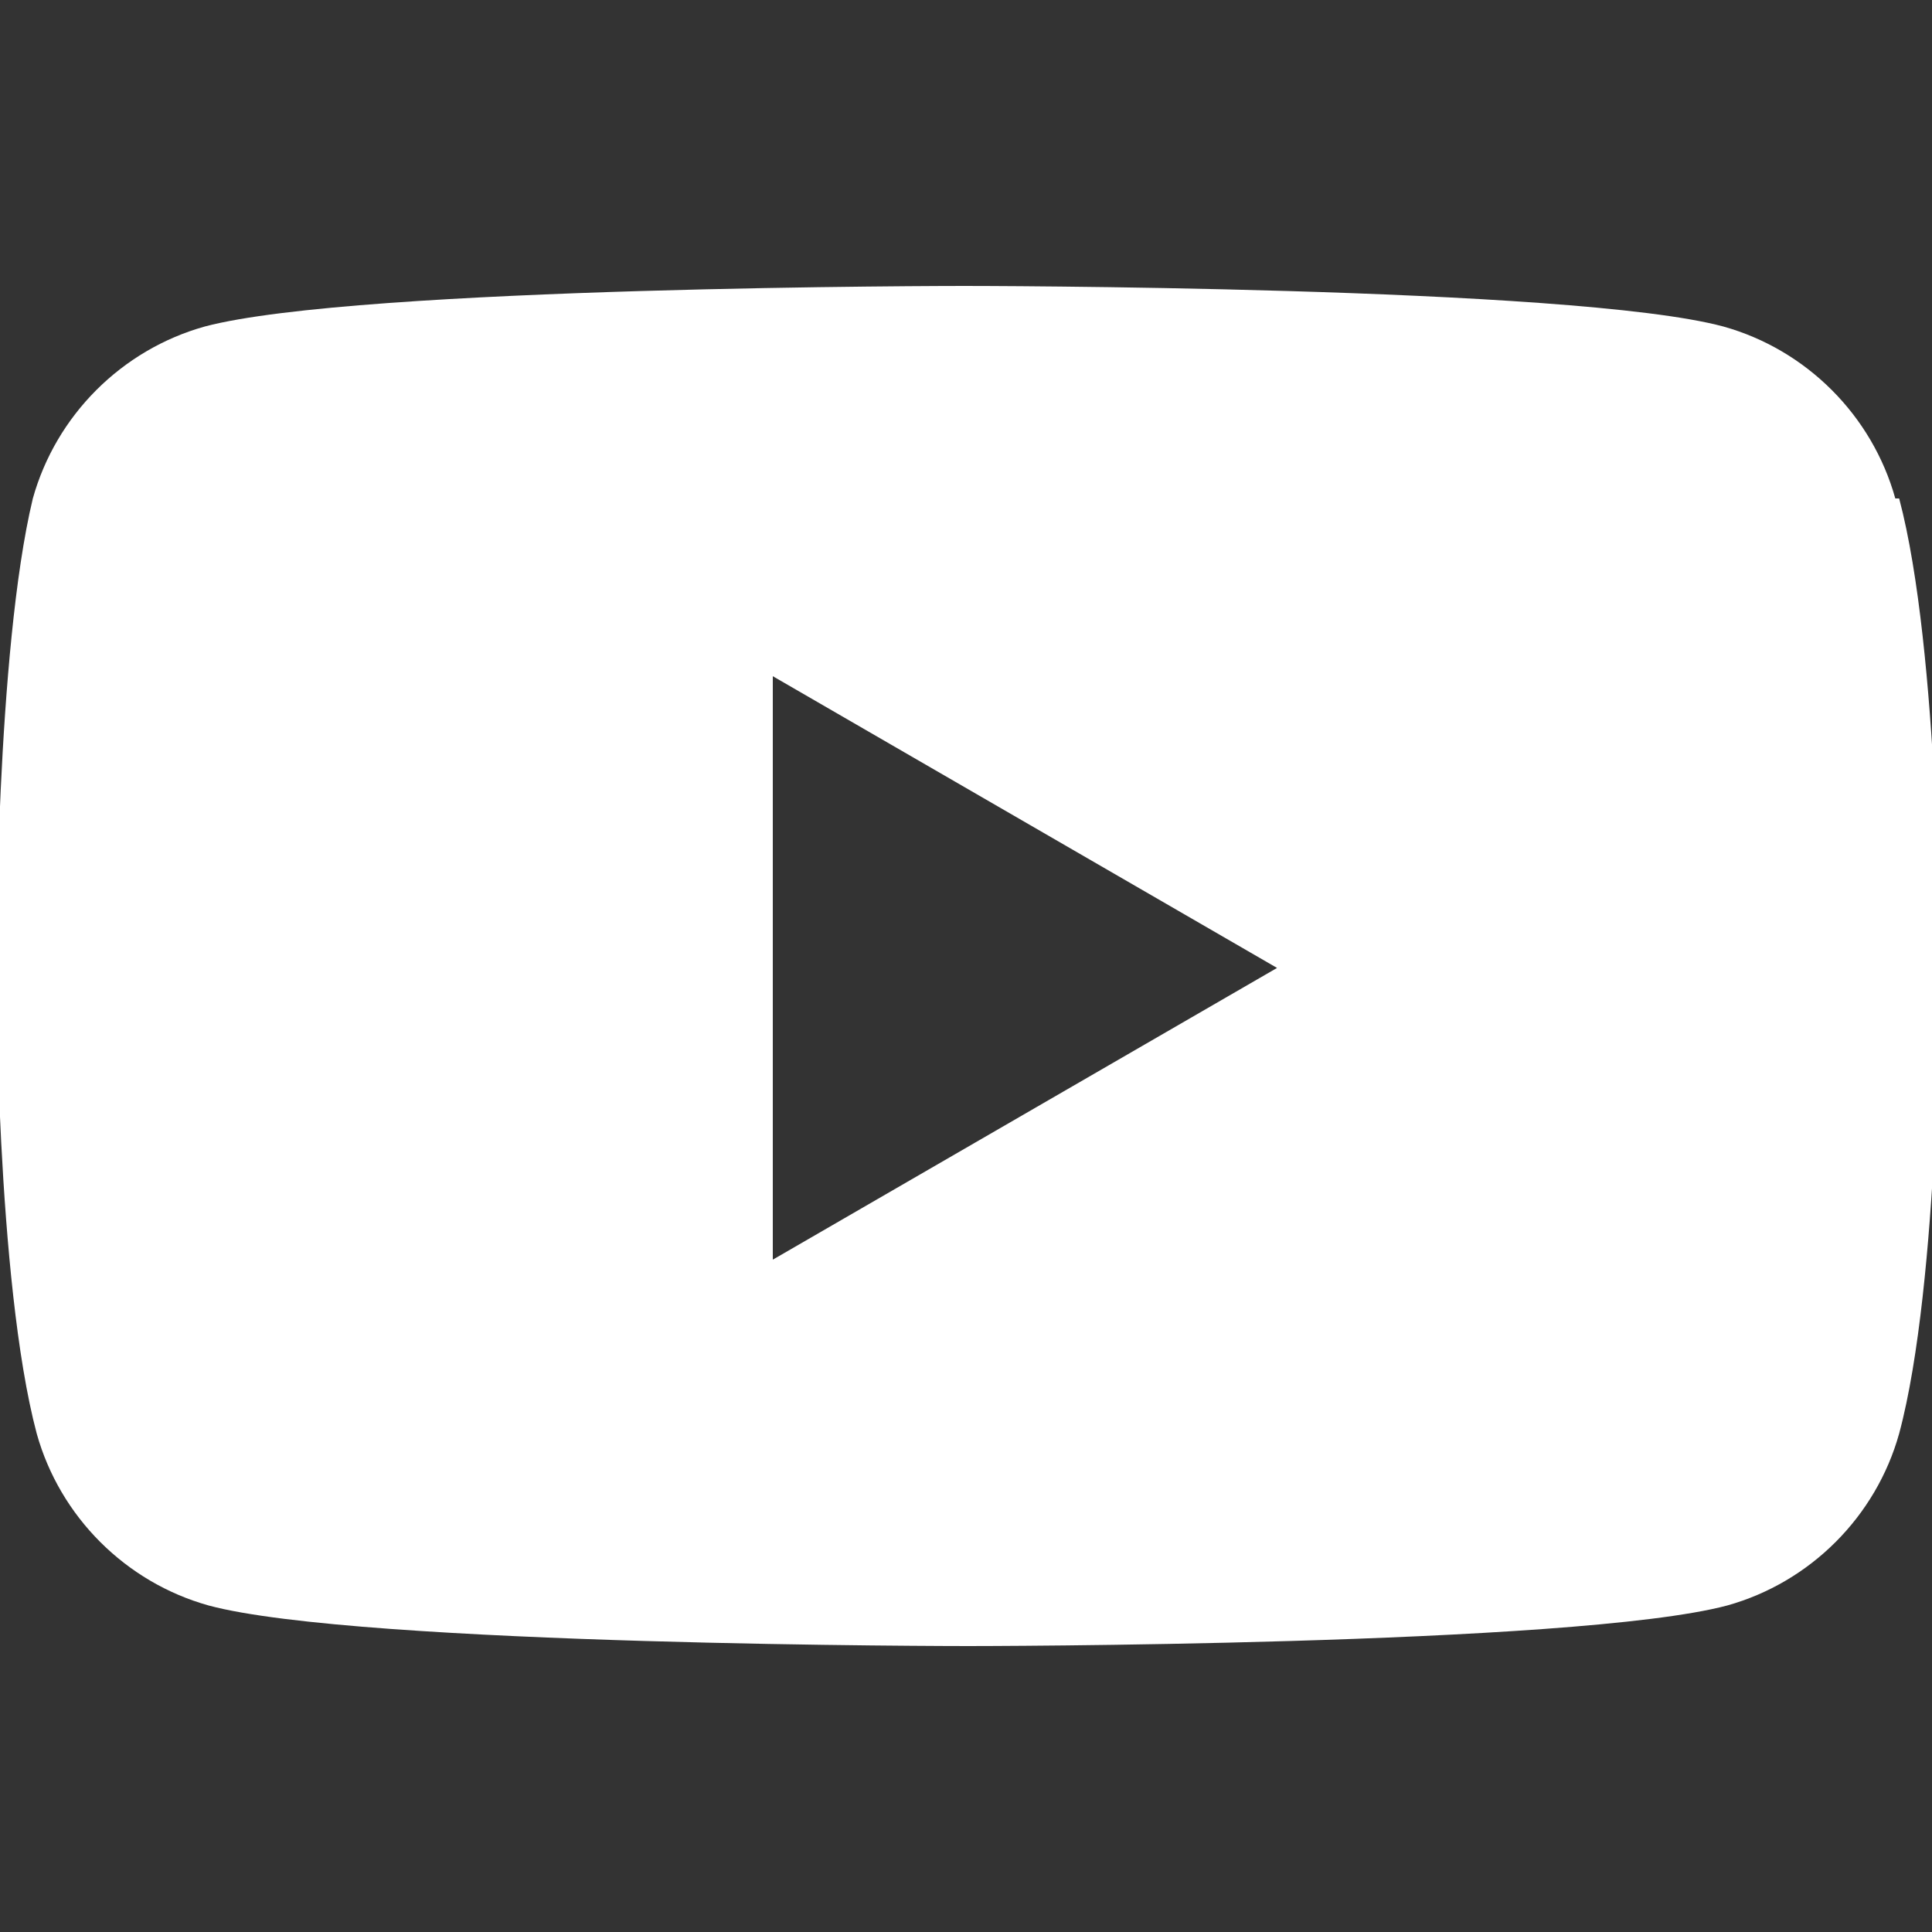
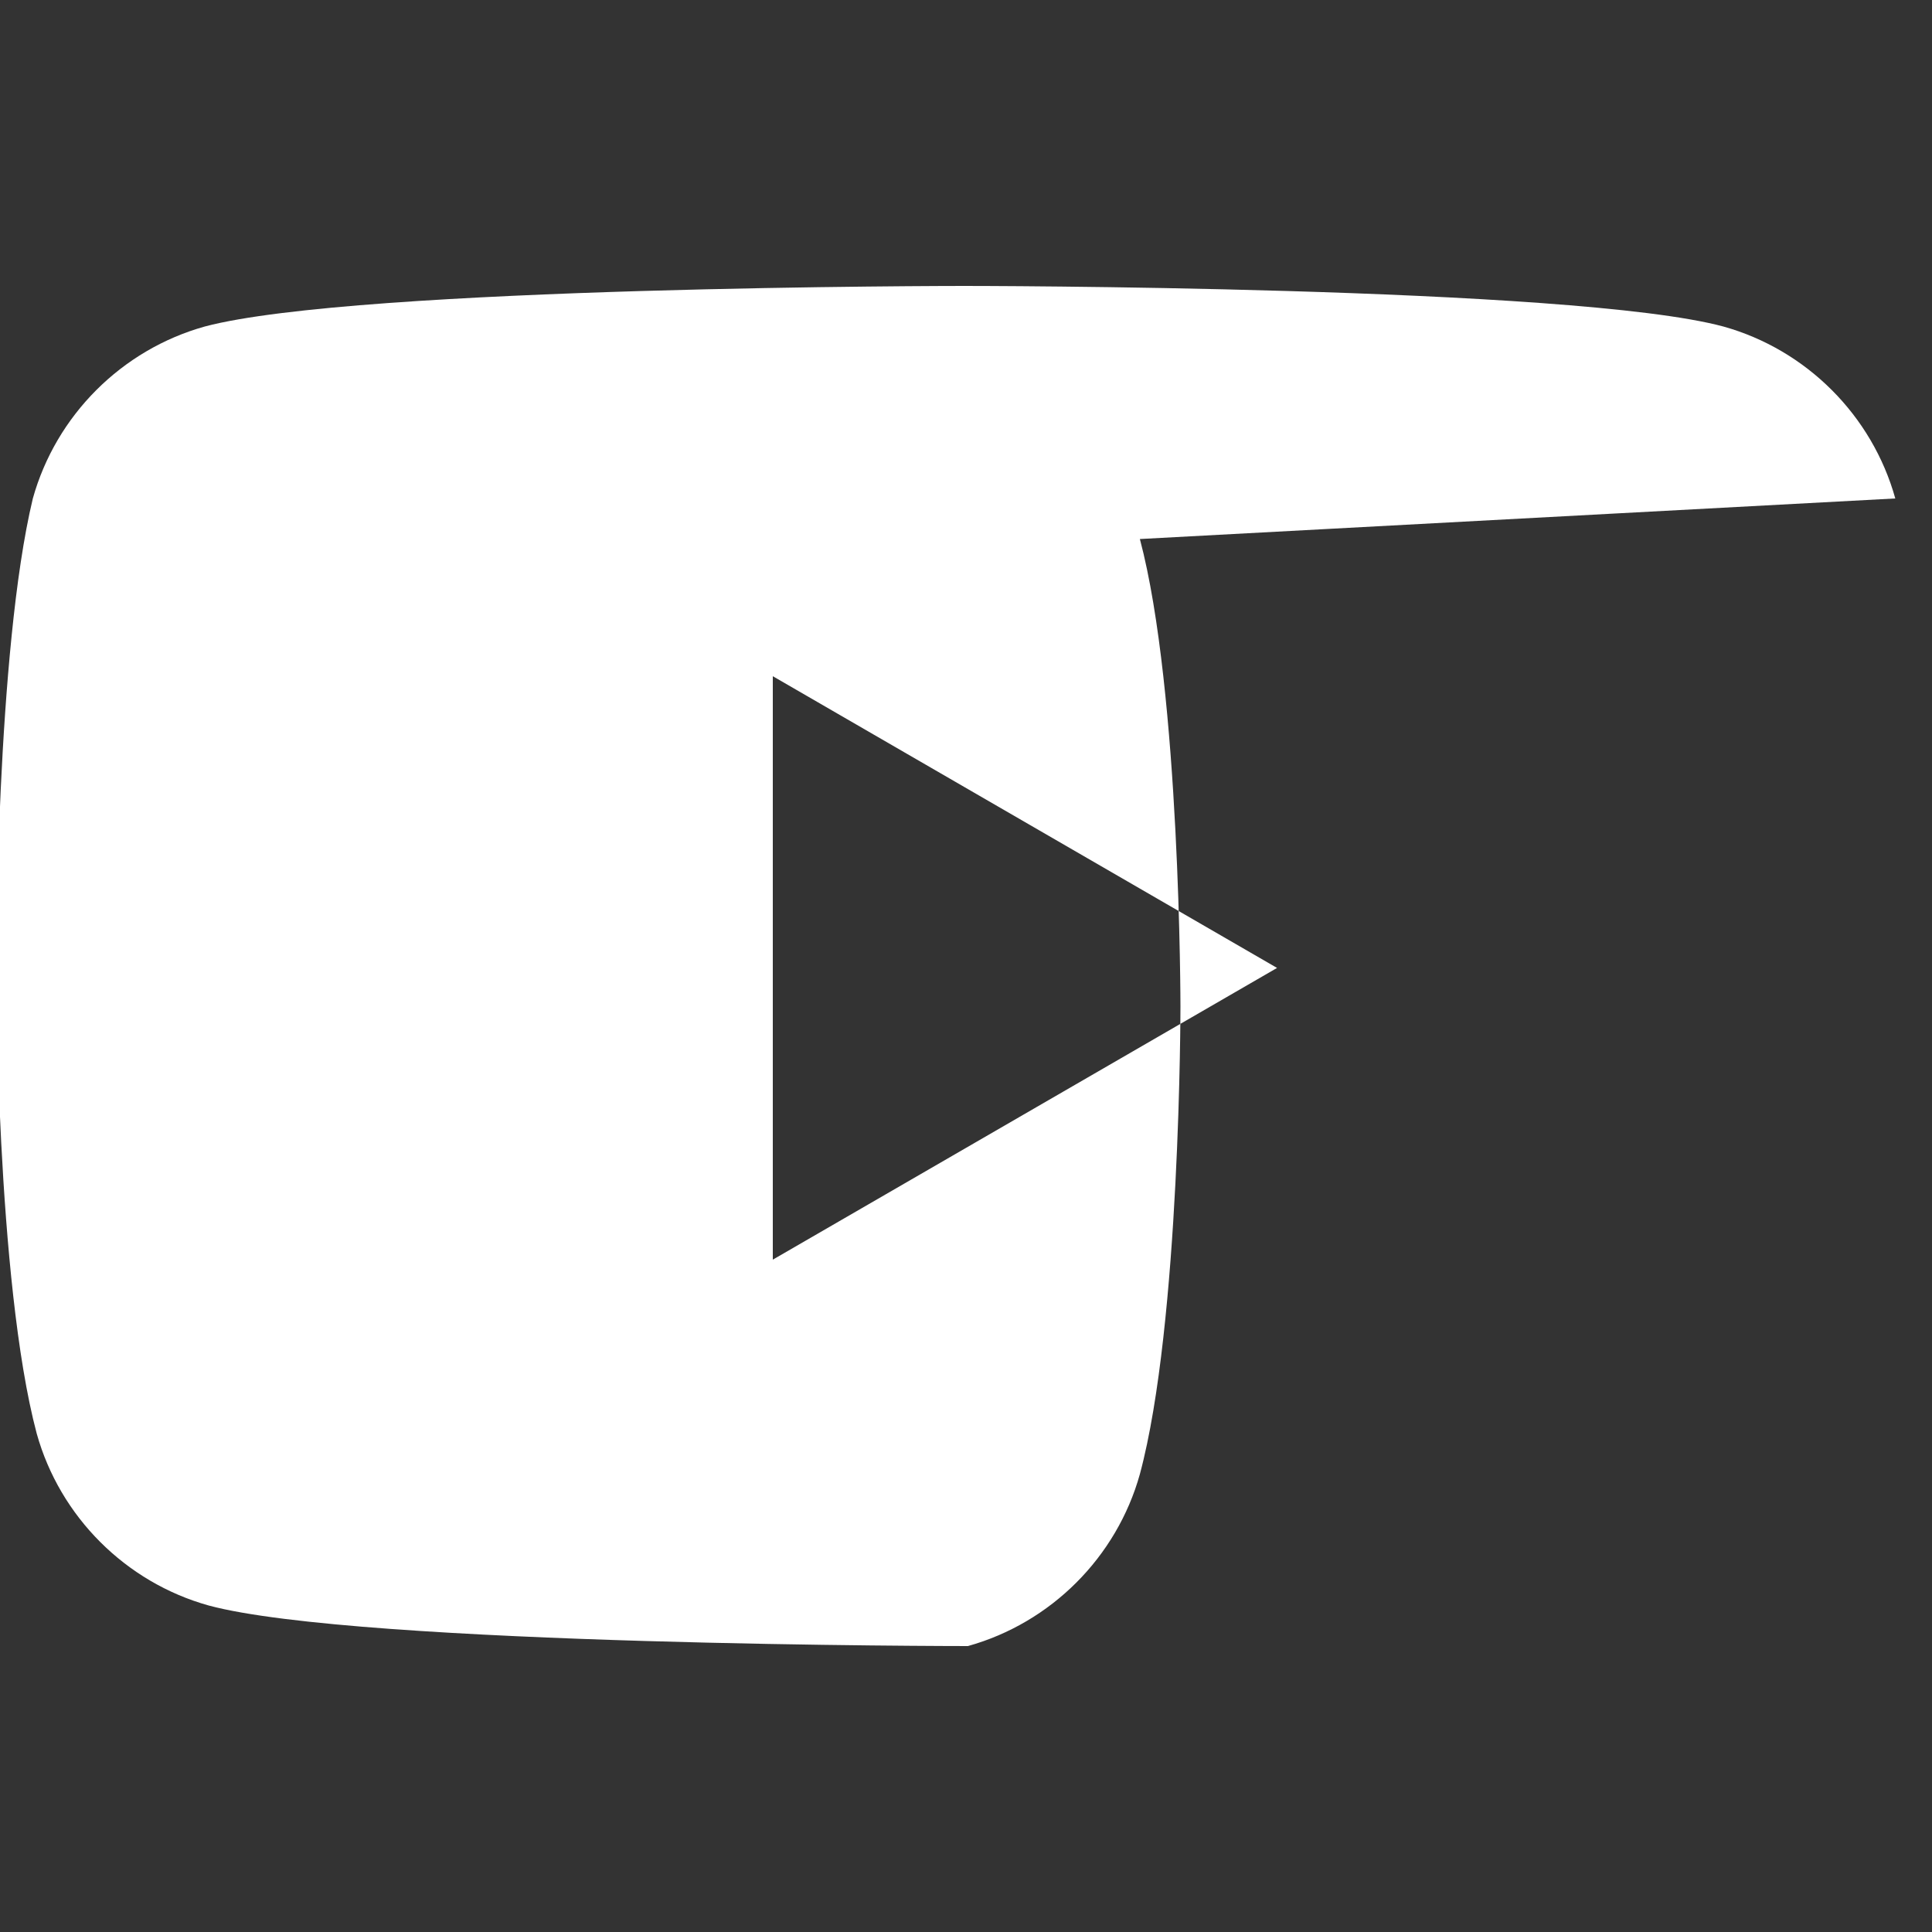
<svg xmlns="http://www.w3.org/2000/svg" viewBox="0 0 100 100">
  <rect x="0" y="0" width="100" height="100" fill="#333333" stroke="none" />
-   <path fill="#fff" d="m98.1 25.8c-1.2-4.3-4.6-7.7-8.9-8.9-7.8-2.1-39.3-2.1-39.3-2.1s-31.4 0-39.3 2.1c-4.3 1.2-7.7 4.6-8.9 8.9-1.9 7.9-1.9 24.2-1.9 24.2s0 16.3 2.1 24.2c1.2 4.3 4.6 7.7 8.9 8.9 7.8 2.1 39.3 2.1 39.3 2.1s31.4 0 39.3-2.1c4.3-1.2 7.7-4.6 8.9-8.9 2.1-7.8 2.1-24.2 2.1-24.2s0-16.3-2.1-24.2zm-58.1 39.3v-30.1l26.1 15.1-26.1 15.1z" />
+   <path fill="#fff" d="m98.1 25.8c-1.2-4.3-4.6-7.7-8.9-8.9-7.8-2.1-39.3-2.1-39.3-2.1s-31.4 0-39.3 2.1c-4.3 1.2-7.7 4.6-8.9 8.9-1.9 7.9-1.9 24.2-1.9 24.2s0 16.3 2.1 24.2c1.2 4.3 4.6 7.7 8.9 8.9 7.8 2.1 39.3 2.1 39.3 2.1c4.3-1.2 7.7-4.6 8.9-8.9 2.1-7.8 2.1-24.2 2.1-24.2s0-16.3-2.1-24.2zm-58.1 39.3v-30.1l26.1 15.1-26.1 15.1z" />
</svg>